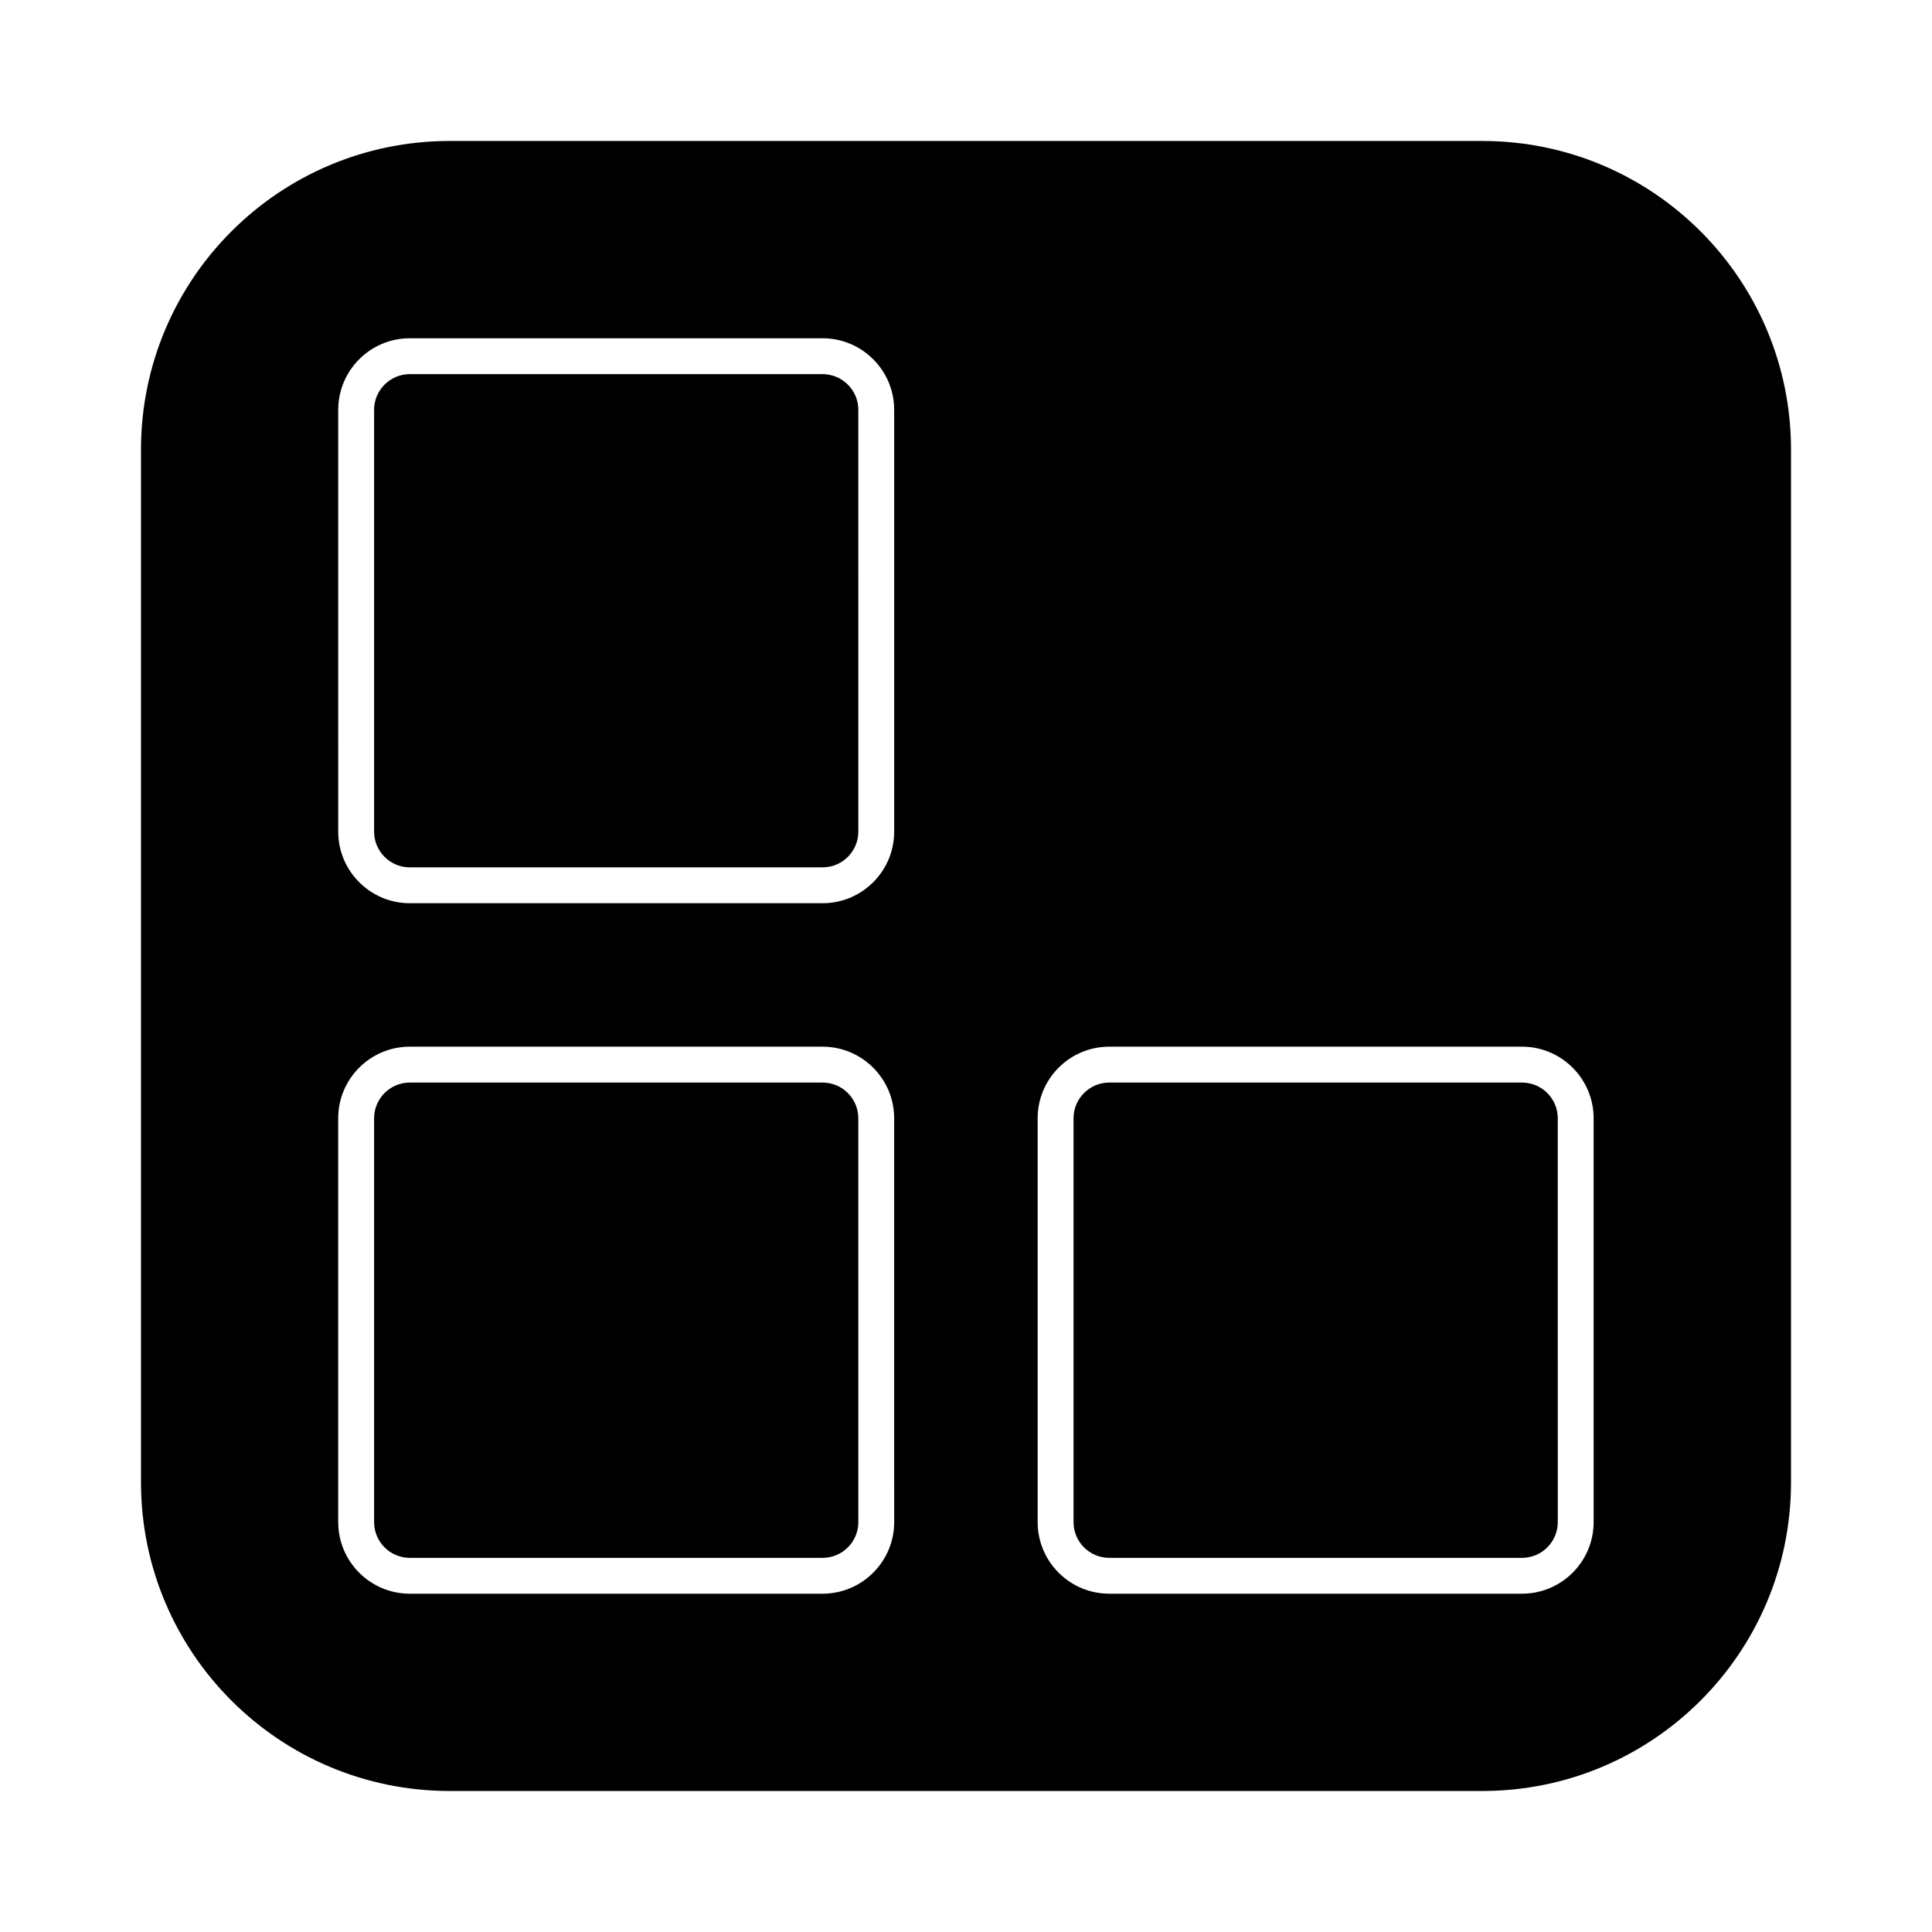
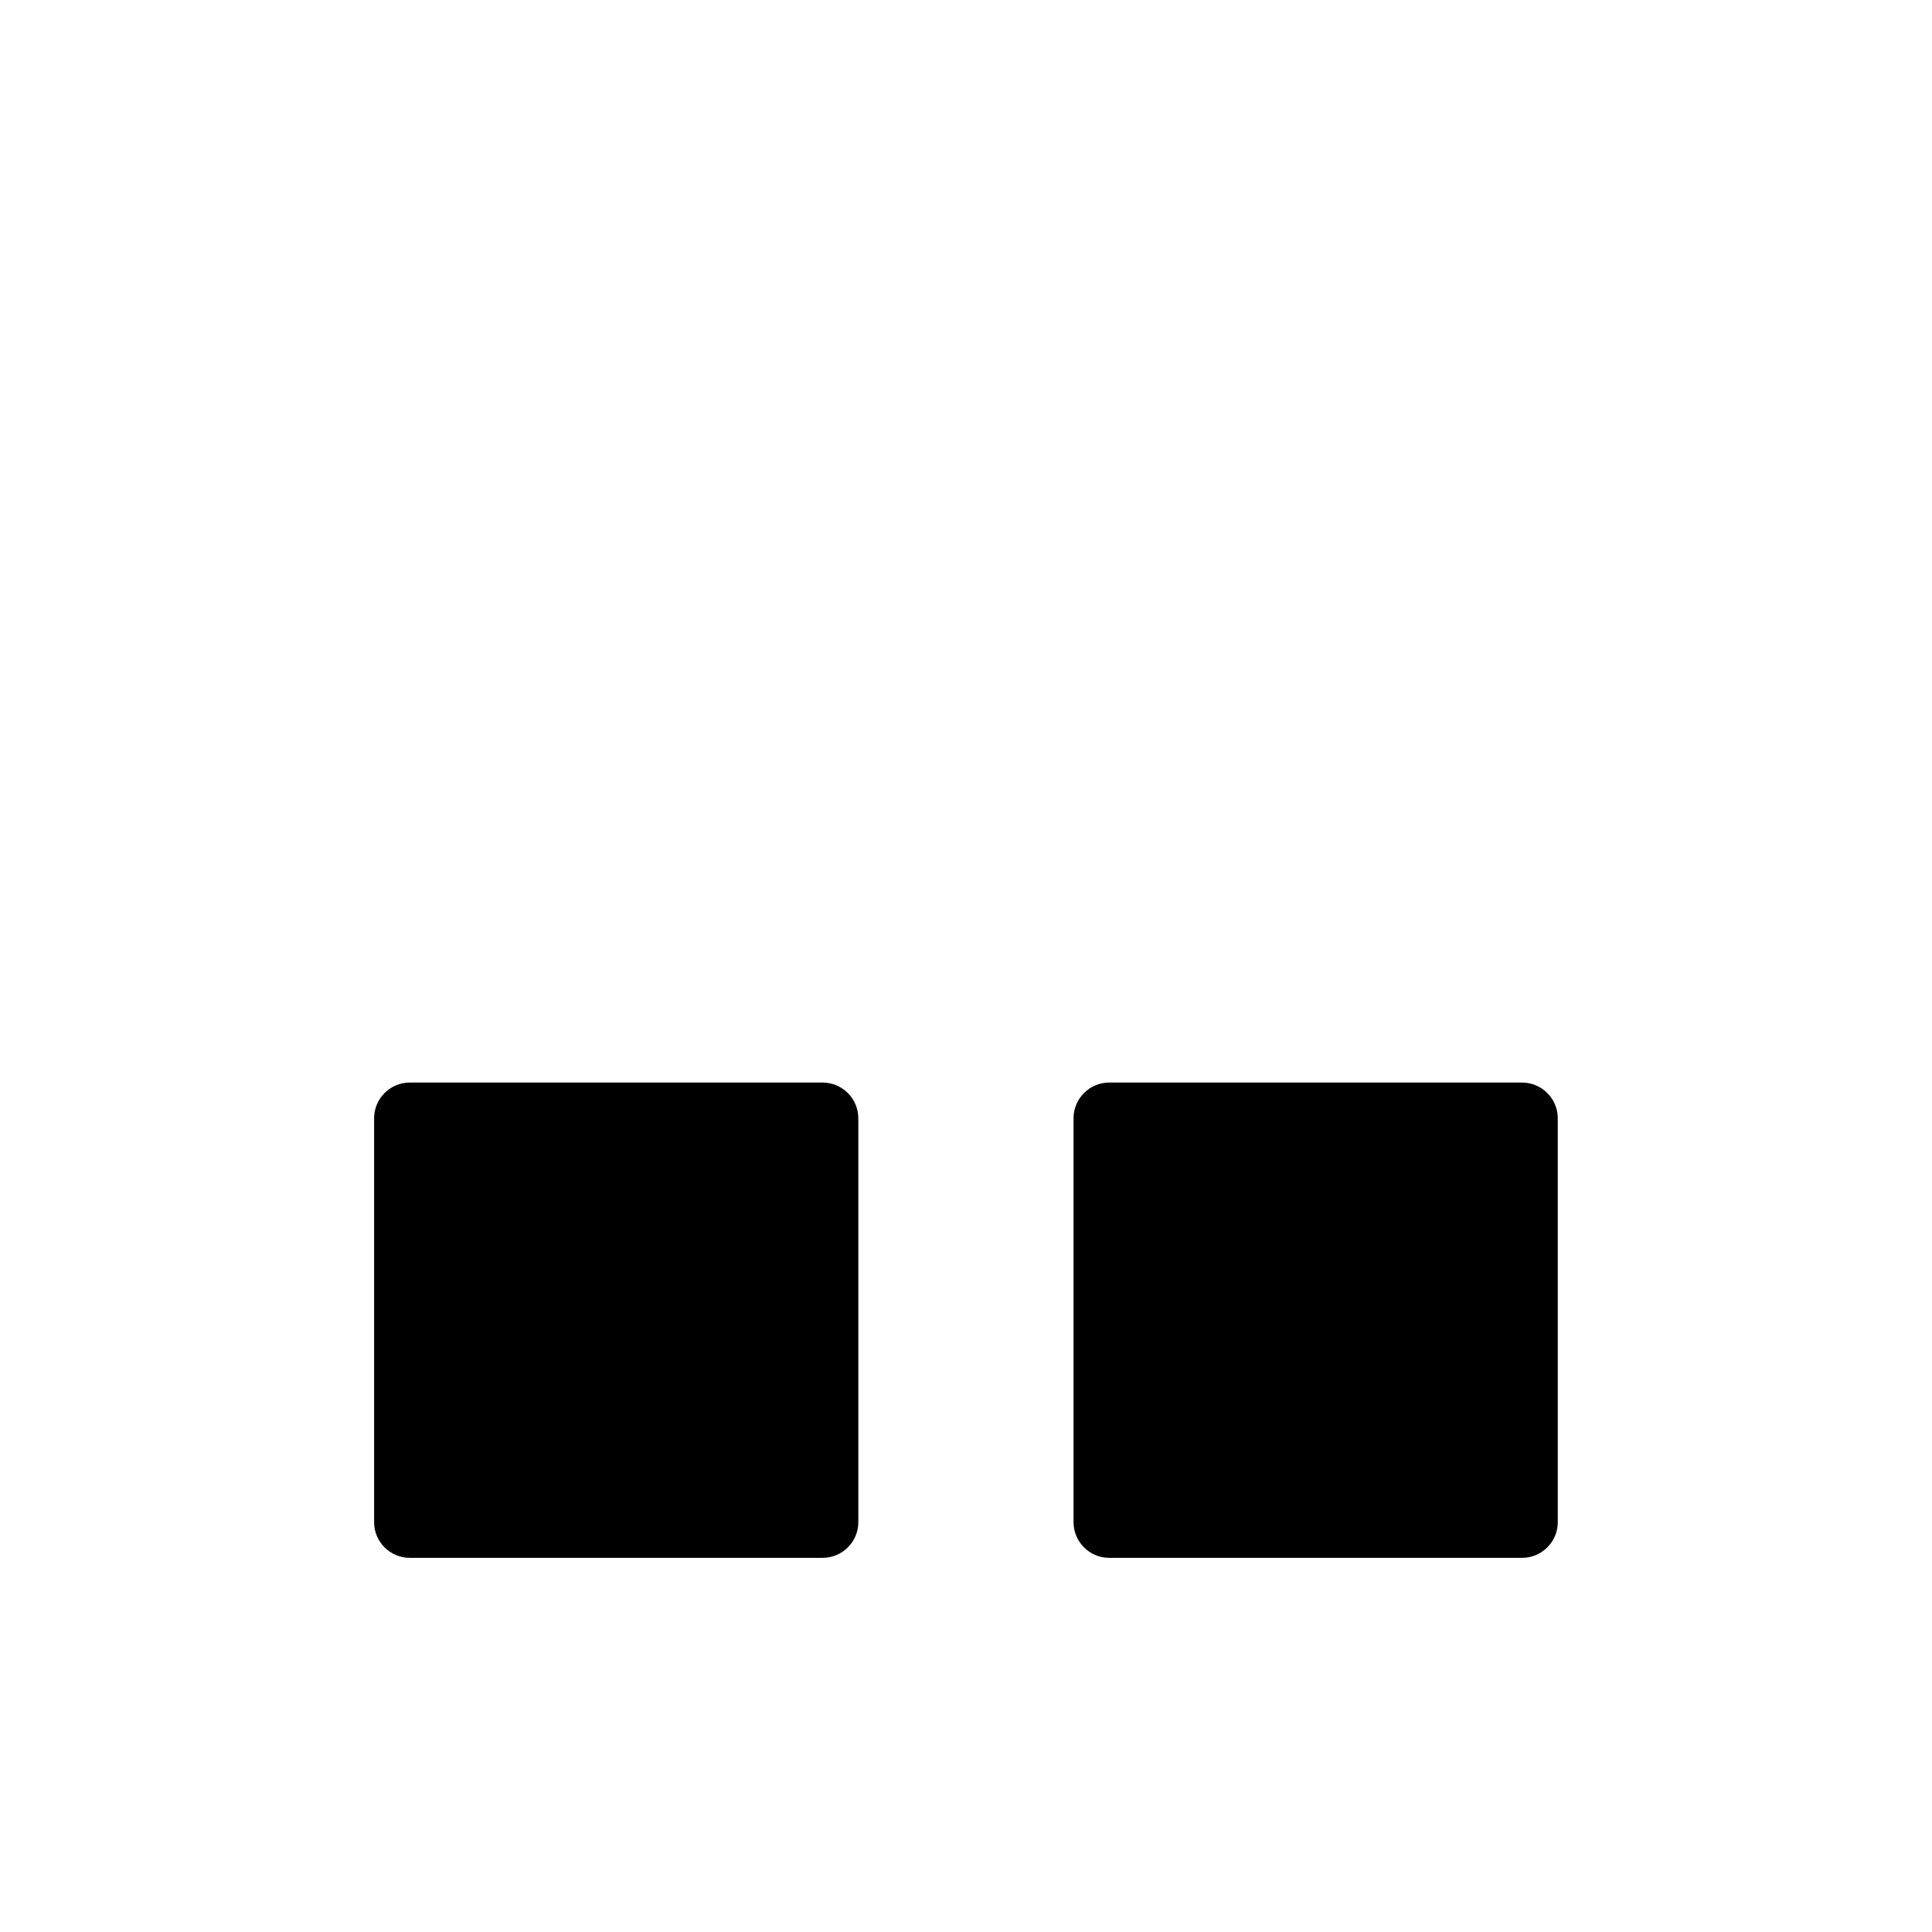
<svg xmlns="http://www.w3.org/2000/svg" fill="#000000" width="800px" height="800px" version="1.1" viewBox="144 144 512 512">
  <g>
-     <path d="m362 243.15h-109.4c-5.219 0-9.461 4.25-9.461 9.469v111.77c0 5.219 4.242 9.469 9.461 9.469h109.4c5.219 0 9.469-4.25 9.469-9.469l-0.004-111.77c0-5.219-4.25-9.469-9.469-9.469z" />
    <path d="m362 430.89h-109.4c-5.219 0-9.461 4.25-9.461 9.469v107.02c0 5.219 4.242 9.469 9.461 9.469h109.4c5.219 0 9.469-4.25 9.469-9.469l-0.004-107.02c0-5.215-4.25-9.469-9.469-9.469z" />
    <path d="m547.36 430.89h-109.4c-5.219 0-9.461 4.25-9.461 9.469v107.02c0 5.219 4.242 9.469 9.461 9.469h109.4c5.219 0 9.469-4.25 9.469-9.469l-0.004-107.02c0-5.215-4.25-9.469-9.469-9.469z" />
-     <path d="m536.83 181.36h-273.66c-45.176 0-81.805 36.625-81.805 81.805v273.66c0 45.18 36.629 81.805 81.805 81.805h273.66c45.18 0 81.805-36.625 81.805-81.805v-273.66c0-45.18-36.625-81.805-81.801-81.805zm-155.86 366.01c0 10.465-8.516 18.977-18.977 18.977h-109.4c-10.461 0-18.965-8.512-18.965-18.973l-0.004-107.02c0-10.461 8.504-18.973 18.965-18.973h109.4c10.461 0 18.973 8.512 18.973 18.973zm0-182.98c0 10.461-8.512 18.973-18.973 18.973h-109.4c-10.461 0-18.965-8.512-18.965-18.973l-0.004-111.77c0-10.461 8.504-18.977 18.969-18.977h109.4c10.461 0 18.973 8.512 18.973 18.973zm185.36 182.98c0 10.465-8.512 18.977-18.977 18.977h-109.4c-10.461 0-18.965-8.512-18.965-18.973v-107.02c0-10.461 8.504-18.973 18.965-18.973h109.4c10.461 0 18.973 8.512 18.973 18.973z" />
  </g>
</svg>